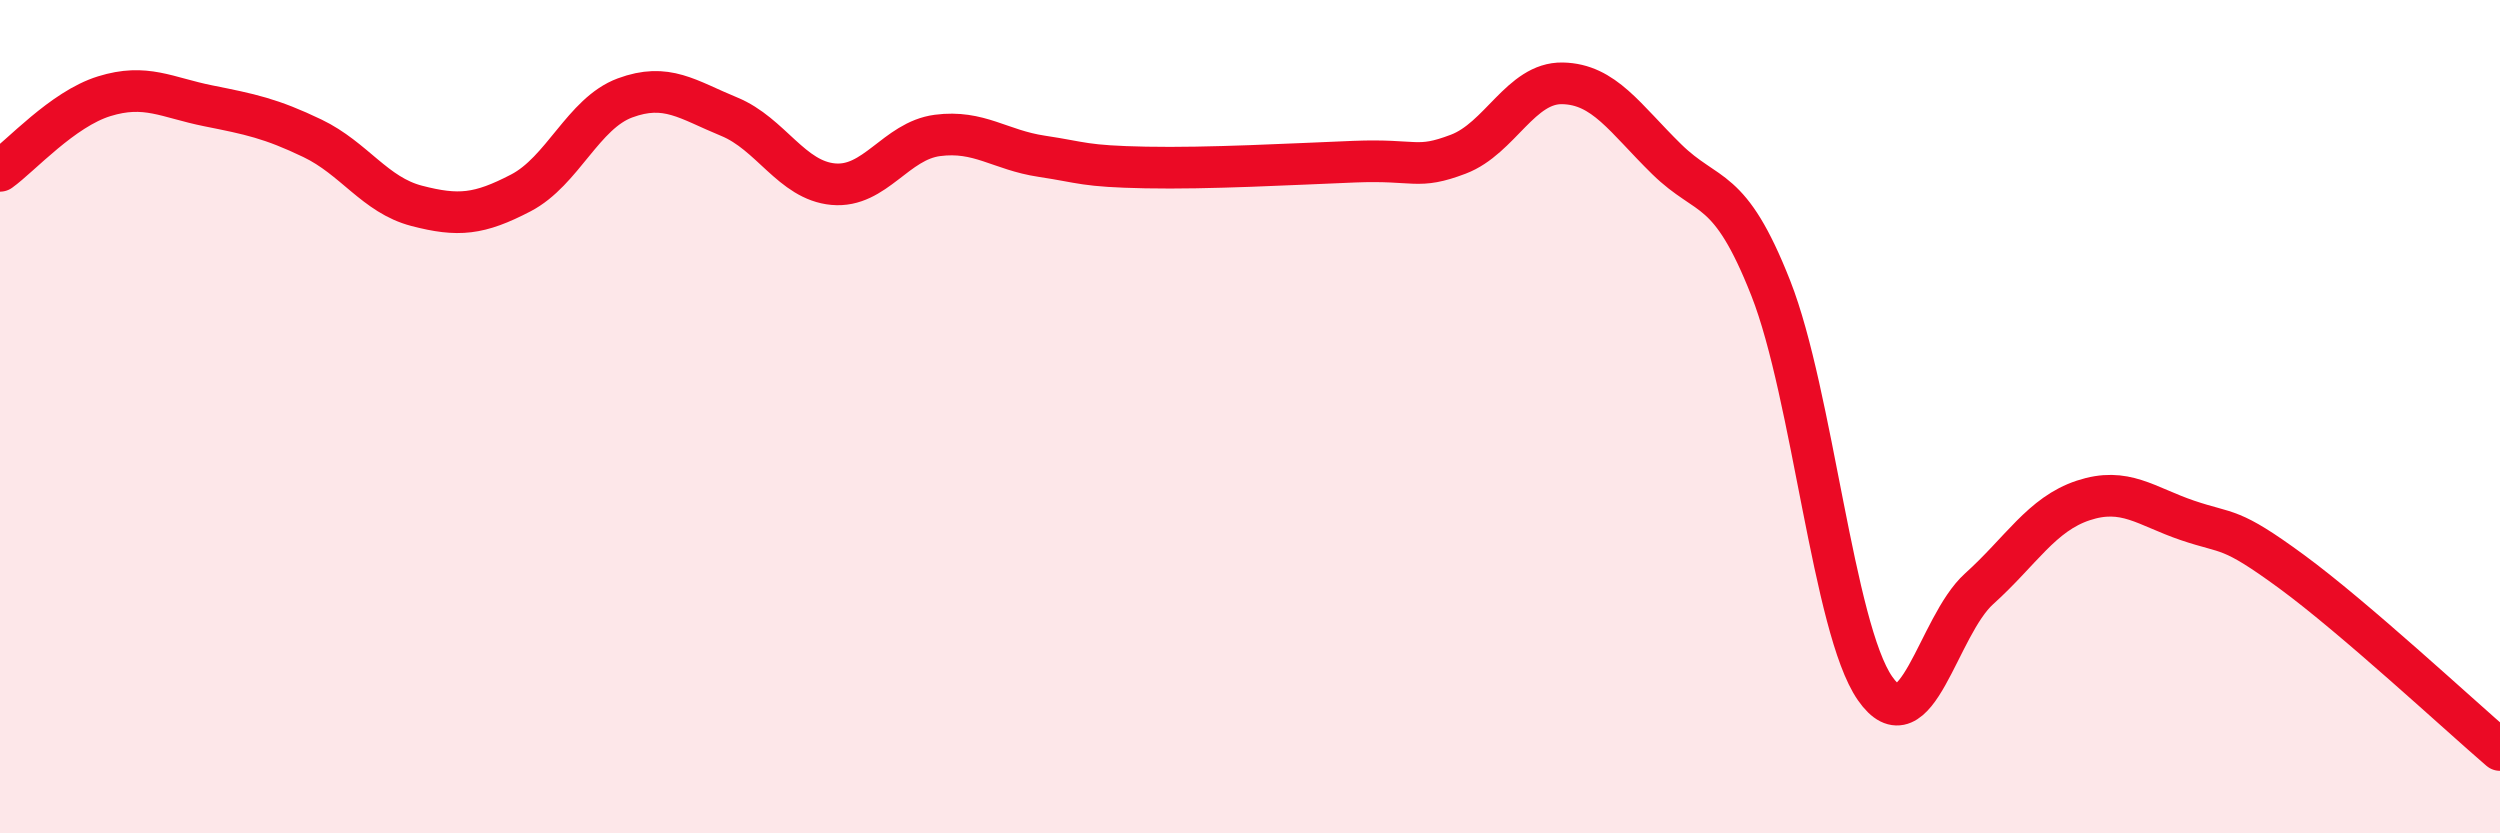
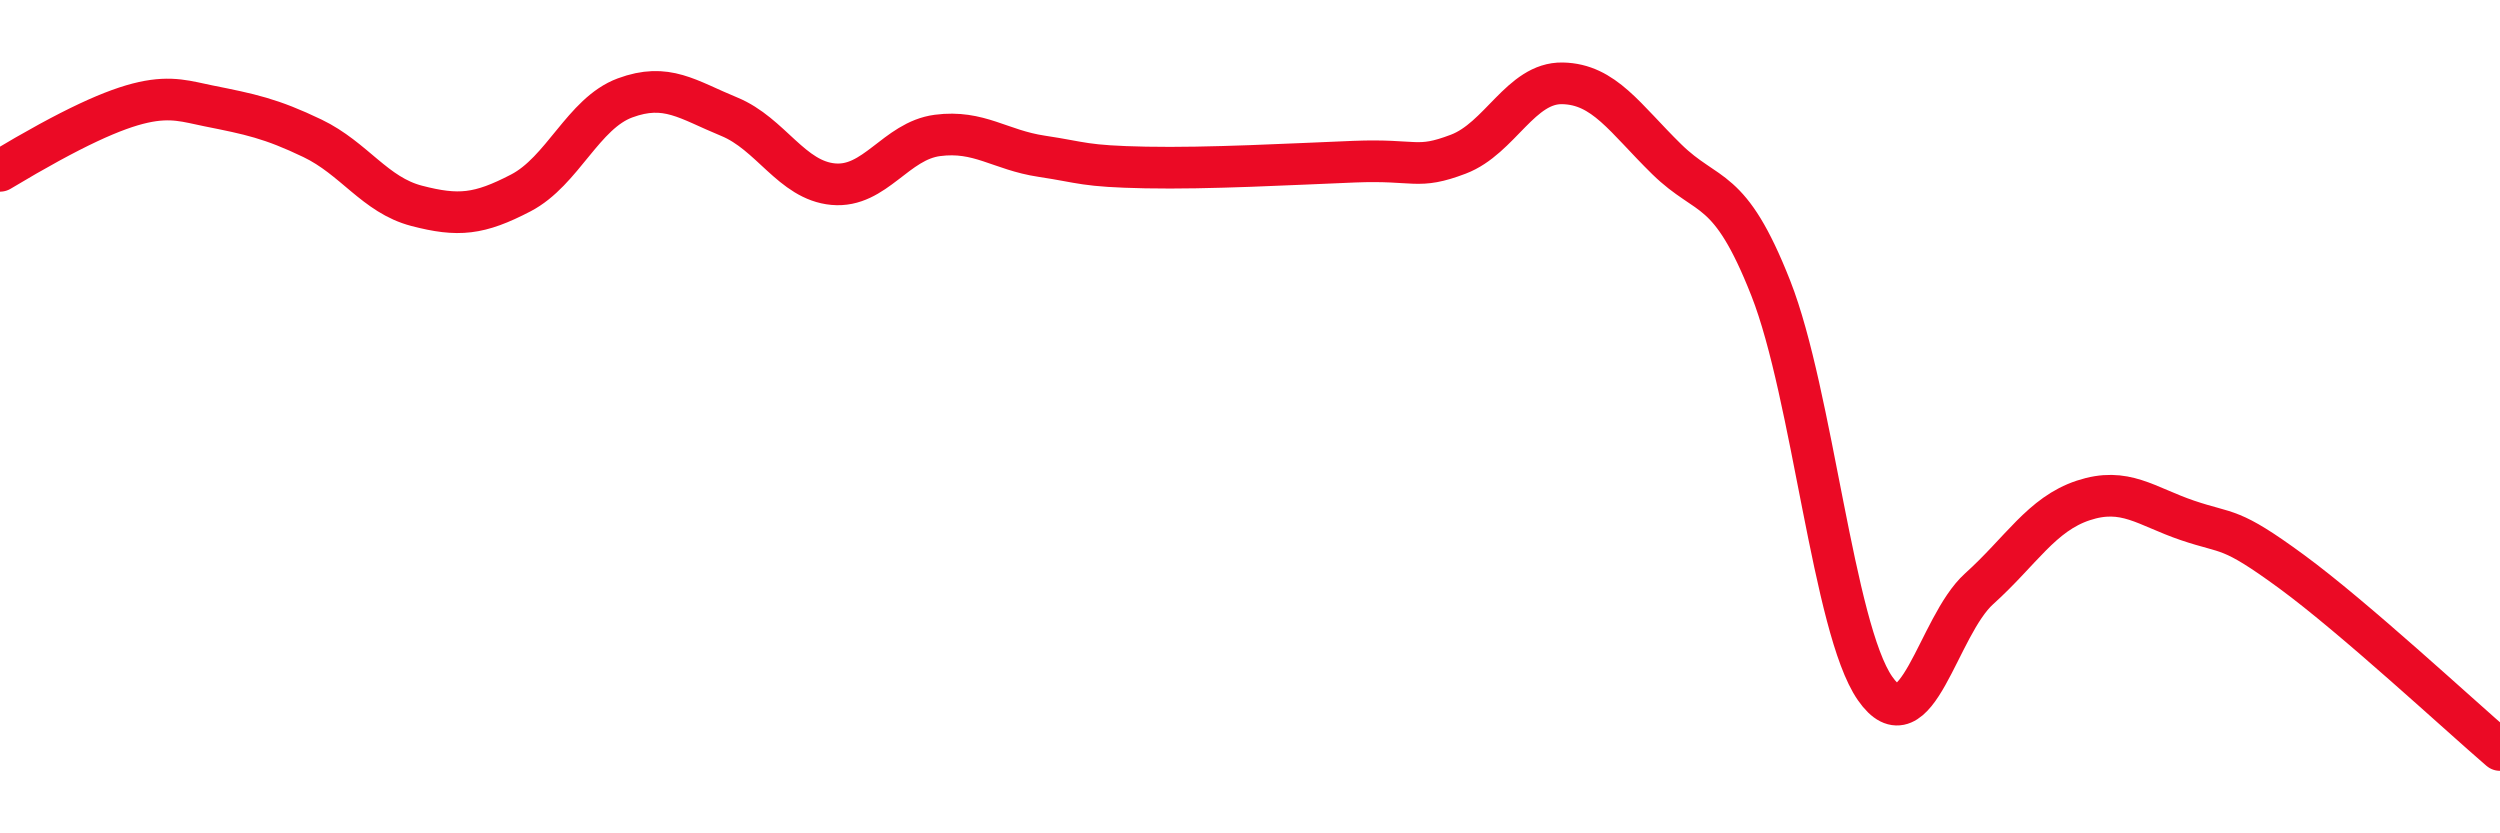
<svg xmlns="http://www.w3.org/2000/svg" width="60" height="20" viewBox="0 0 60 20">
-   <path d="M 0,4.1 C 0.5,3.74 1.5,2.62 2.5,2.31 C 3.5,2 4,2.34 5,2.54 C 6,2.74 6.5,2.84 7.5,3.32 C 8.5,3.8 9,4.68 10,4.94 C 11,5.2 11.5,5.15 12.5,4.63 C 13.5,4.11 14,2.72 15,2.35 C 16,1.98 16.5,2.39 17.5,2.8 C 18.5,3.21 19,4.33 20,4.42 C 21,4.51 21.5,3.38 22.5,3.25 C 23.5,3.12 24,3.6 25,3.75 C 26,3.9 26,3.99 27.5,4.02 C 29,4.05 31,3.94 32.5,3.88 C 34,3.82 34,4.08 35,3.7 C 36,3.32 36.5,1.98 37.5,2 C 38.5,2.02 39,2.84 40,3.82 C 41,4.8 41.5,4.38 42.5,6.92 C 43.5,9.46 44,15.08 45,16.52 C 46,17.96 46.5,15.03 47.5,14.13 C 48.5,13.23 49,12.34 50,12.01 C 51,11.68 51.5,12.15 52.5,12.49 C 53.5,12.83 53.5,12.62 55,13.72 C 56.5,14.82 59,17.14 60,18L60 20L0 20Z" fill="#EB0A25" opacity="0.1" stroke-linecap="round" stroke-linejoin="round" />
-   <path d="M 0,4.1 C 0.5,3.74 1.5,2.62 2.5,2.31 C 3.5,2 4,2.34 5,2.54 C 6,2.74 6.5,2.84 7.5,3.32 C 8.5,3.8 9,4.68 10,4.94 C 11,5.2 11.5,5.15 12.5,4.63 C 13.5,4.11 14,2.72 15,2.35 C 16,1.98 16.5,2.39 17.5,2.8 C 18.5,3.21 19,4.33 20,4.42 C 21,4.51 21.5,3.38 22.5,3.25 C 23.5,3.12 24,3.6 25,3.75 C 26,3.9 26,3.99 27.5,4.02 C 29,4.05 31,3.94 32.5,3.88 C 34,3.82 34,4.08 35,3.7 C 36,3.32 36.5,1.98 37.5,2 C 38.5,2.02 39,2.84 40,3.82 C 41,4.8 41.5,4.38 42.5,6.92 C 43.5,9.46 44,15.08 45,16.52 C 46,17.96 46.5,15.03 47.5,14.13 C 48.5,13.23 49,12.34 50,12.01 C 51,11.68 51.5,12.15 52.5,12.49 C 53.5,12.83 53.5,12.62 55,13.72 C 56.5,14.82 59,17.14 60,18" stroke="#EB0A25" stroke-width="1" fill="none" stroke-linecap="round" stroke-linejoin="round" />
+   <path d="M 0,4.1 C 3.5,2 4,2.34 5,2.54 C 6,2.74 6.5,2.84 7.5,3.32 C 8.5,3.8 9,4.68 10,4.94 C 11,5.2 11.5,5.15 12.5,4.63 C 13.5,4.11 14,2.72 15,2.35 C 16,1.98 16.5,2.39 17.5,2.8 C 18.5,3.21 19,4.33 20,4.42 C 21,4.51 21.5,3.38 22.5,3.25 C 23.5,3.12 24,3.6 25,3.75 C 26,3.9 26,3.99 27.5,4.02 C 29,4.05 31,3.94 32.5,3.88 C 34,3.82 34,4.08 35,3.7 C 36,3.32 36.5,1.98 37.5,2 C 38.5,2.02 39,2.84 40,3.82 C 41,4.8 41.5,4.38 42.5,6.92 C 43.5,9.46 44,15.08 45,16.52 C 46,17.96 46.5,15.03 47.5,14.13 C 48.5,13.23 49,12.34 50,12.01 C 51,11.68 51.5,12.15 52.5,12.49 C 53.5,12.83 53.5,12.62 55,13.72 C 56.5,14.82 59,17.14 60,18" stroke="#EB0A25" stroke-width="1" fill="none" stroke-linecap="round" stroke-linejoin="round" />
</svg>